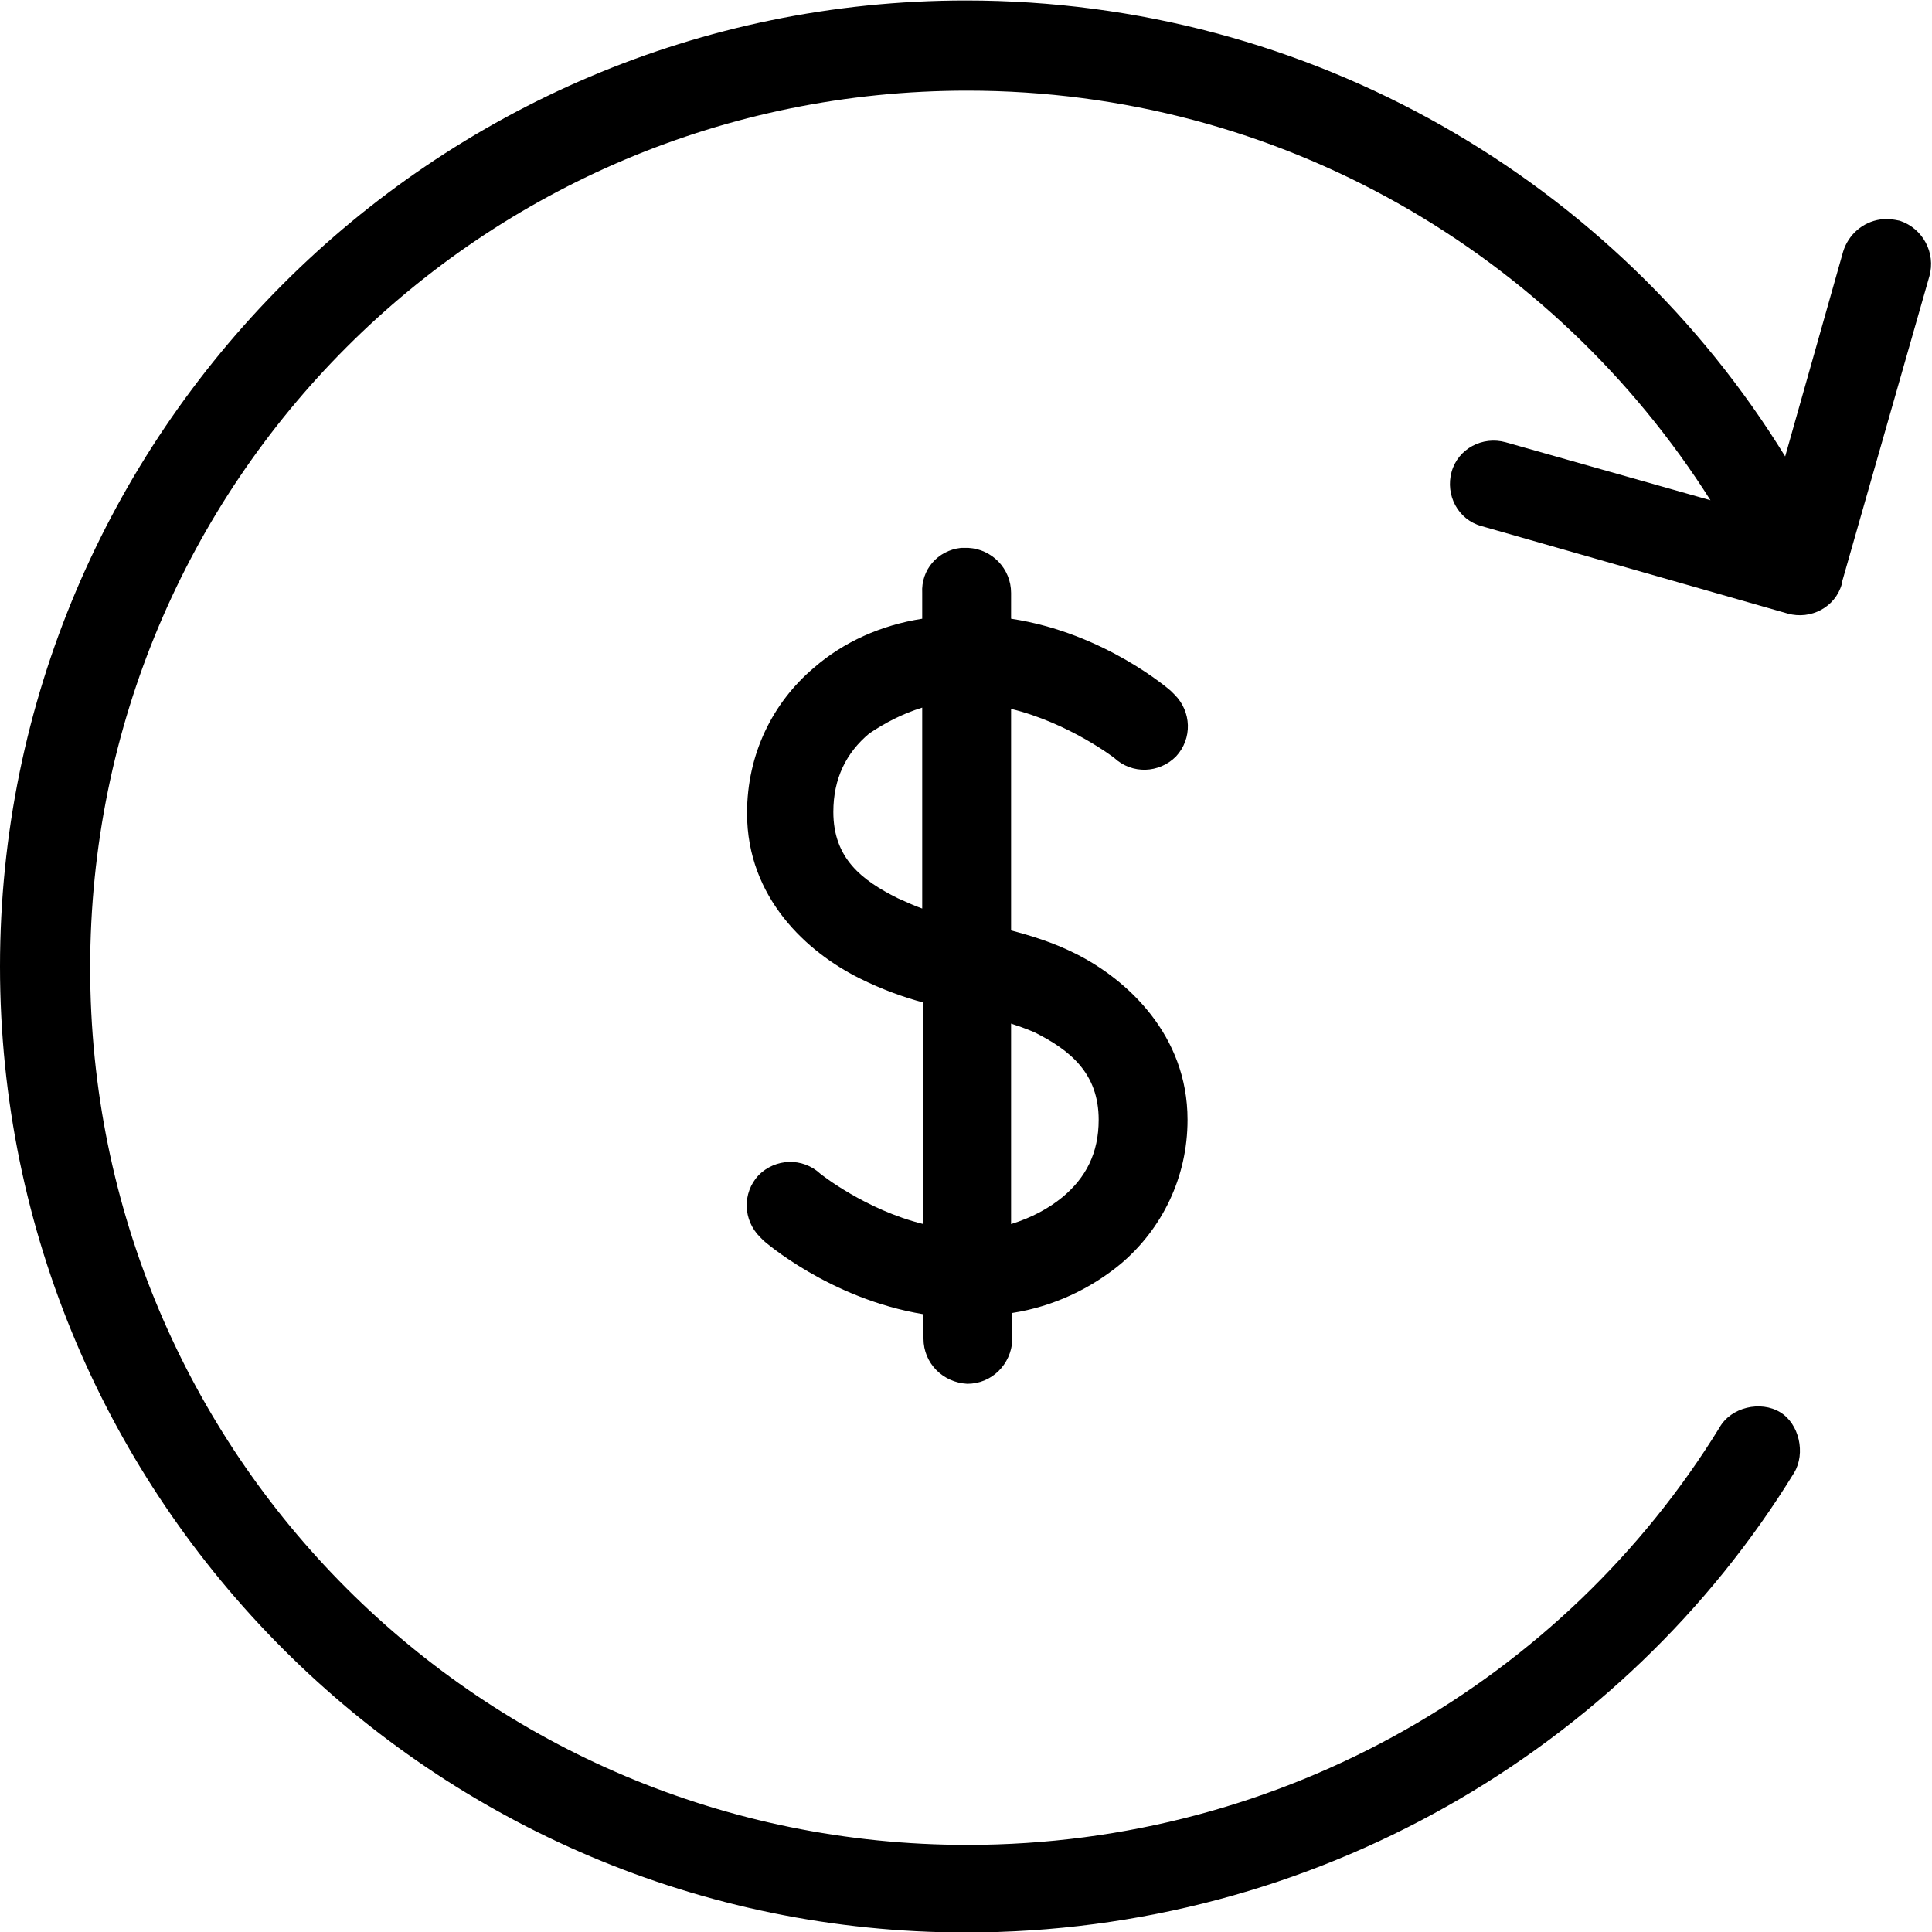
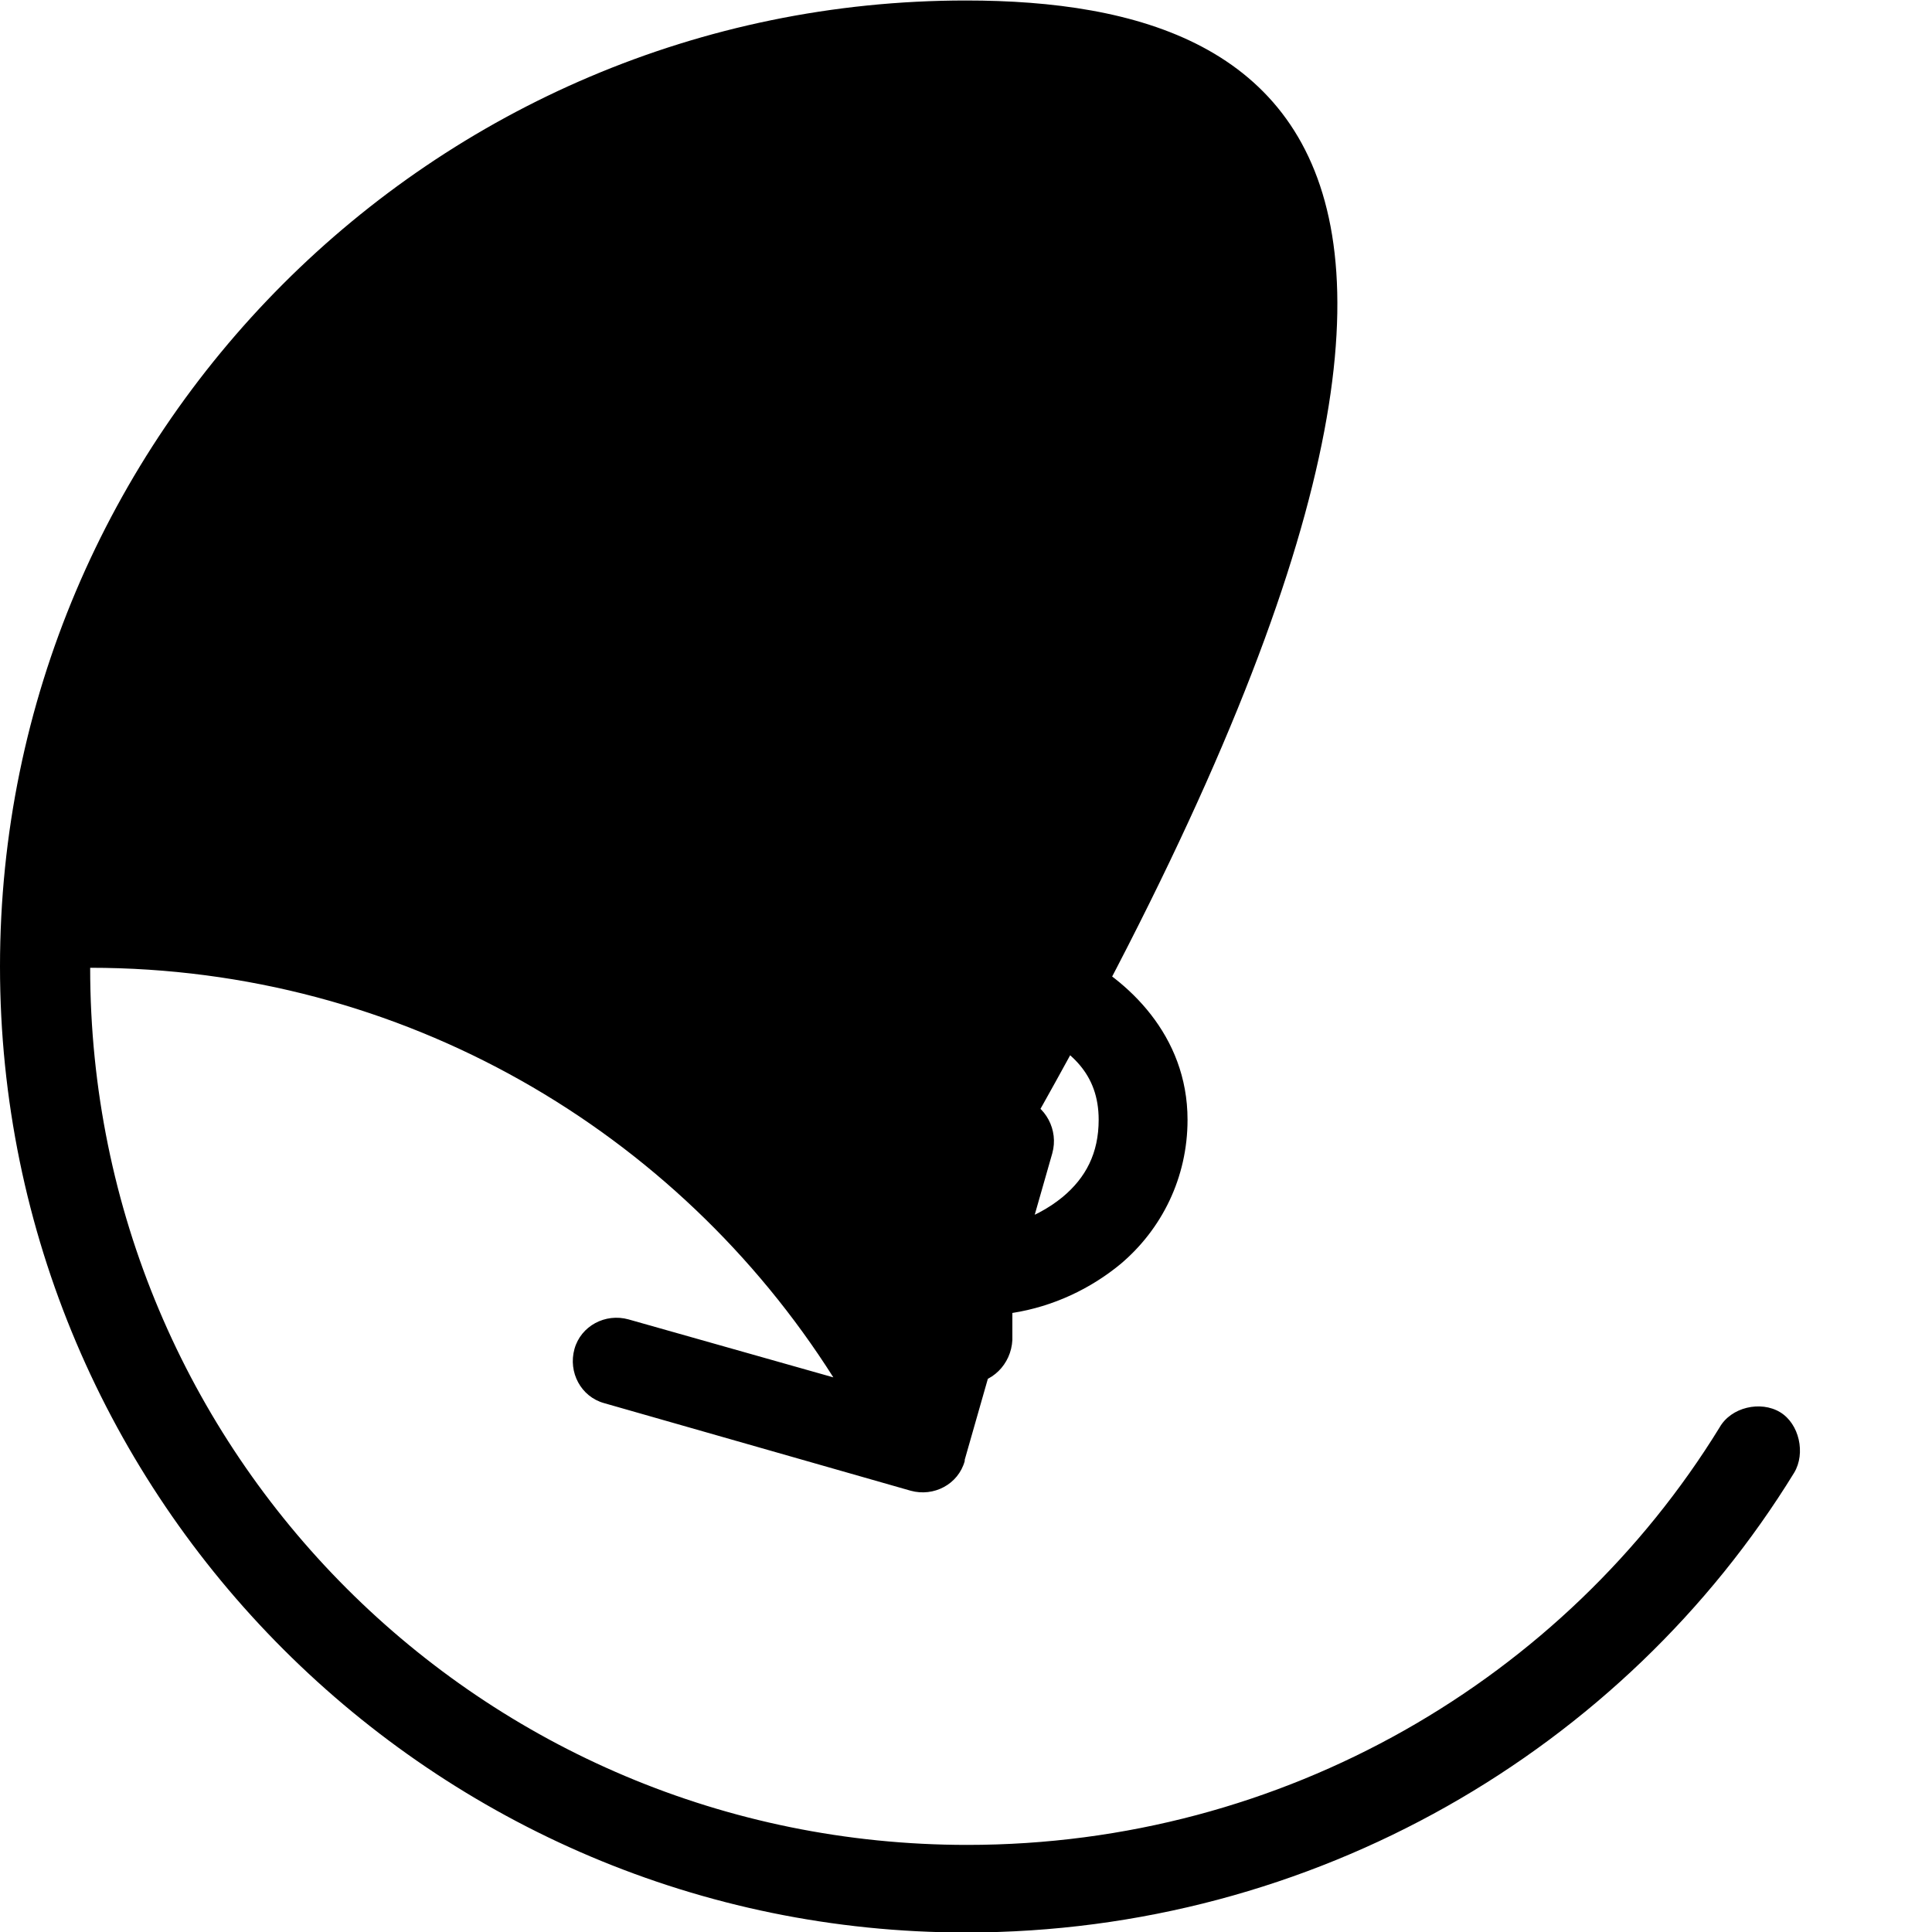
<svg xmlns="http://www.w3.org/2000/svg" version="1.1" id="Layer_1" x="0px" y="0px" viewBox="0 0 150 150" style="enable-background:new 0 0 150 150;" xml:space="preserve">
  <style type="text/css">
	.st0{fill:#000;}
</style>
  <g transform="translate(0,-952.362)">
    <g>
-       <path class="st0" d="M75,952.4c-41.4,0-75,33.7-75,75c0,41.4,33.7,75,75,75c27,0,51.1-14.2,64.3-35.7c0.9-1.5,0.4-3.8-1.1-4.7    c-1.5-0.9-3.8-0.4-4.7,1.2c-12,19.5-33.8,32.4-58.4,32.4c-37.7,0-68.1-30.4-68.1-68.1c0-37.7,30.4-68.1,68.1-68.1    c24.3,0,45.6,12.7,57.7,31.8l-15.9-4.5c-1.8-0.5-3.7,0.5-4.2,2.3c-0.5,1.8,0.5,3.7,2.3,4.2c0,0,0,0,0,0l23.8,6.8    c1.8,0.5,3.7-0.5,4.2-2.3c0,0,0,0,0-0.1l6.8-23.8c0.5-1.8-0.5-3.7-2.3-4.3c-0.5-0.1-1-0.2-1.5-0.1c-1.4,0.2-2.5,1.2-2.9,2.5    l-4.5,15.9C125.5,966.5,101.8,952.4,75,952.4z M74.6,994.9c-1.8,0.2-3.1,1.7-3,3.5v2c-3.2,0.5-6.1,1.8-8.4,3.8    c-3.2,2.7-5.2,6.7-5.2,11.3c0,6.6,4.7,10.8,8.7,12.8c1.8,0.9,3.5,1.5,5,1.9v17.2c-4.5-1.1-8-3.9-8-3.9c-1.4-1.3-3.5-1.2-4.8,0.1    c-1.3,1.4-1.2,3.5,0.1,4.8c0.1,0.1,0.2,0.2,0.3,0.3c0,0,5.1,4.5,12.4,5.7v1.9c0,1.9,1.5,3.4,3.4,3.5c1.9,0,3.4-1.5,3.5-3.4    c0,0,0-0.1,0-0.1v-2c3.2-0.5,6.1-1.9,8.4-3.8c3.2-2.7,5.2-6.7,5.2-11.2c0-6.6-4.7-10.9-8.7-12.9c-1.8-0.9-3.5-1.4-5-1.8v-17.2    c4.5,1.1,8,3.8,8,3.8c1.4,1.3,3.5,1.2,4.8-0.1c1.3-1.4,1.2-3.5-0.1-4.8c-0.1-0.1-0.2-0.2-0.3-0.3c0,0-5.1-4.5-12.4-5.6v-2    c0-1.9-1.5-3.4-3.3-3.5C74.9,994.9,74.8,994.9,74.6,994.9z M71.6,1007.3v15.6c-0.6-0.2-1.2-0.5-1.9-0.8c-2.8-1.4-5-3.1-5-6.7    c0-2.6,1-4.6,2.8-6.1C68.7,1008.5,70,1007.8,71.6,1007.3z M78.4,1031.8c0.6,0.2,1.2,0.4,1.9,0.7c2.8,1.4,5,3.2,5,6.8    c0,2.6-1,4.5-2.8,6c-1.1,0.9-2.4,1.6-4,2.1V1031.8z" />
+       <path class="st0" d="M75,952.4c-41.4,0-75,33.7-75,75c0,41.4,33.7,75,75,75c27,0,51.1-14.2,64.3-35.7c0.9-1.5,0.4-3.8-1.1-4.7    c-1.5-0.9-3.8-0.4-4.7,1.2c-12,19.5-33.8,32.4-58.4,32.4c-37.7,0-68.1-30.4-68.1-68.1c24.3,0,45.6,12.7,57.7,31.8l-15.9-4.5c-1.8-0.5-3.7,0.5-4.2,2.3c-0.5,1.8,0.5,3.7,2.3,4.2c0,0,0,0,0,0l23.8,6.8    c1.8,0.5,3.7-0.5,4.2-2.3c0,0,0,0,0-0.1l6.8-23.8c0.5-1.8-0.5-3.7-2.3-4.3c-0.5-0.1-1-0.2-1.5-0.1c-1.4,0.2-2.5,1.2-2.9,2.5    l-4.5,15.9C125.5,966.5,101.8,952.4,75,952.4z M74.6,994.9c-1.8,0.2-3.1,1.7-3,3.5v2c-3.2,0.5-6.1,1.8-8.4,3.8    c-3.2,2.7-5.2,6.7-5.2,11.3c0,6.6,4.7,10.8,8.7,12.8c1.8,0.9,3.5,1.5,5,1.9v17.2c-4.5-1.1-8-3.9-8-3.9c-1.4-1.3-3.5-1.2-4.8,0.1    c-1.3,1.4-1.2,3.5,0.1,4.8c0.1,0.1,0.2,0.2,0.3,0.3c0,0,5.1,4.5,12.4,5.7v1.9c0,1.9,1.5,3.4,3.4,3.5c1.9,0,3.4-1.5,3.5-3.4    c0,0,0-0.1,0-0.1v-2c3.2-0.5,6.1-1.9,8.4-3.8c3.2-2.7,5.2-6.7,5.2-11.2c0-6.6-4.7-10.9-8.7-12.9c-1.8-0.9-3.5-1.4-5-1.8v-17.2    c4.5,1.1,8,3.8,8,3.8c1.4,1.3,3.5,1.2,4.8-0.1c1.3-1.4,1.2-3.5-0.1-4.8c-0.1-0.1-0.2-0.2-0.3-0.3c0,0-5.1-4.5-12.4-5.6v-2    c0-1.9-1.5-3.4-3.3-3.5C74.9,994.9,74.8,994.9,74.6,994.9z M71.6,1007.3v15.6c-0.6-0.2-1.2-0.5-1.9-0.8c-2.8-1.4-5-3.1-5-6.7    c0-2.6,1-4.6,2.8-6.1C68.7,1008.5,70,1007.8,71.6,1007.3z M78.4,1031.8c0.6,0.2,1.2,0.4,1.9,0.7c2.8,1.4,5,3.2,5,6.8    c0,2.6-1,4.5-2.8,6c-1.1,0.9-2.4,1.6-4,2.1V1031.8z" />
    </g>
  </g>
</svg>